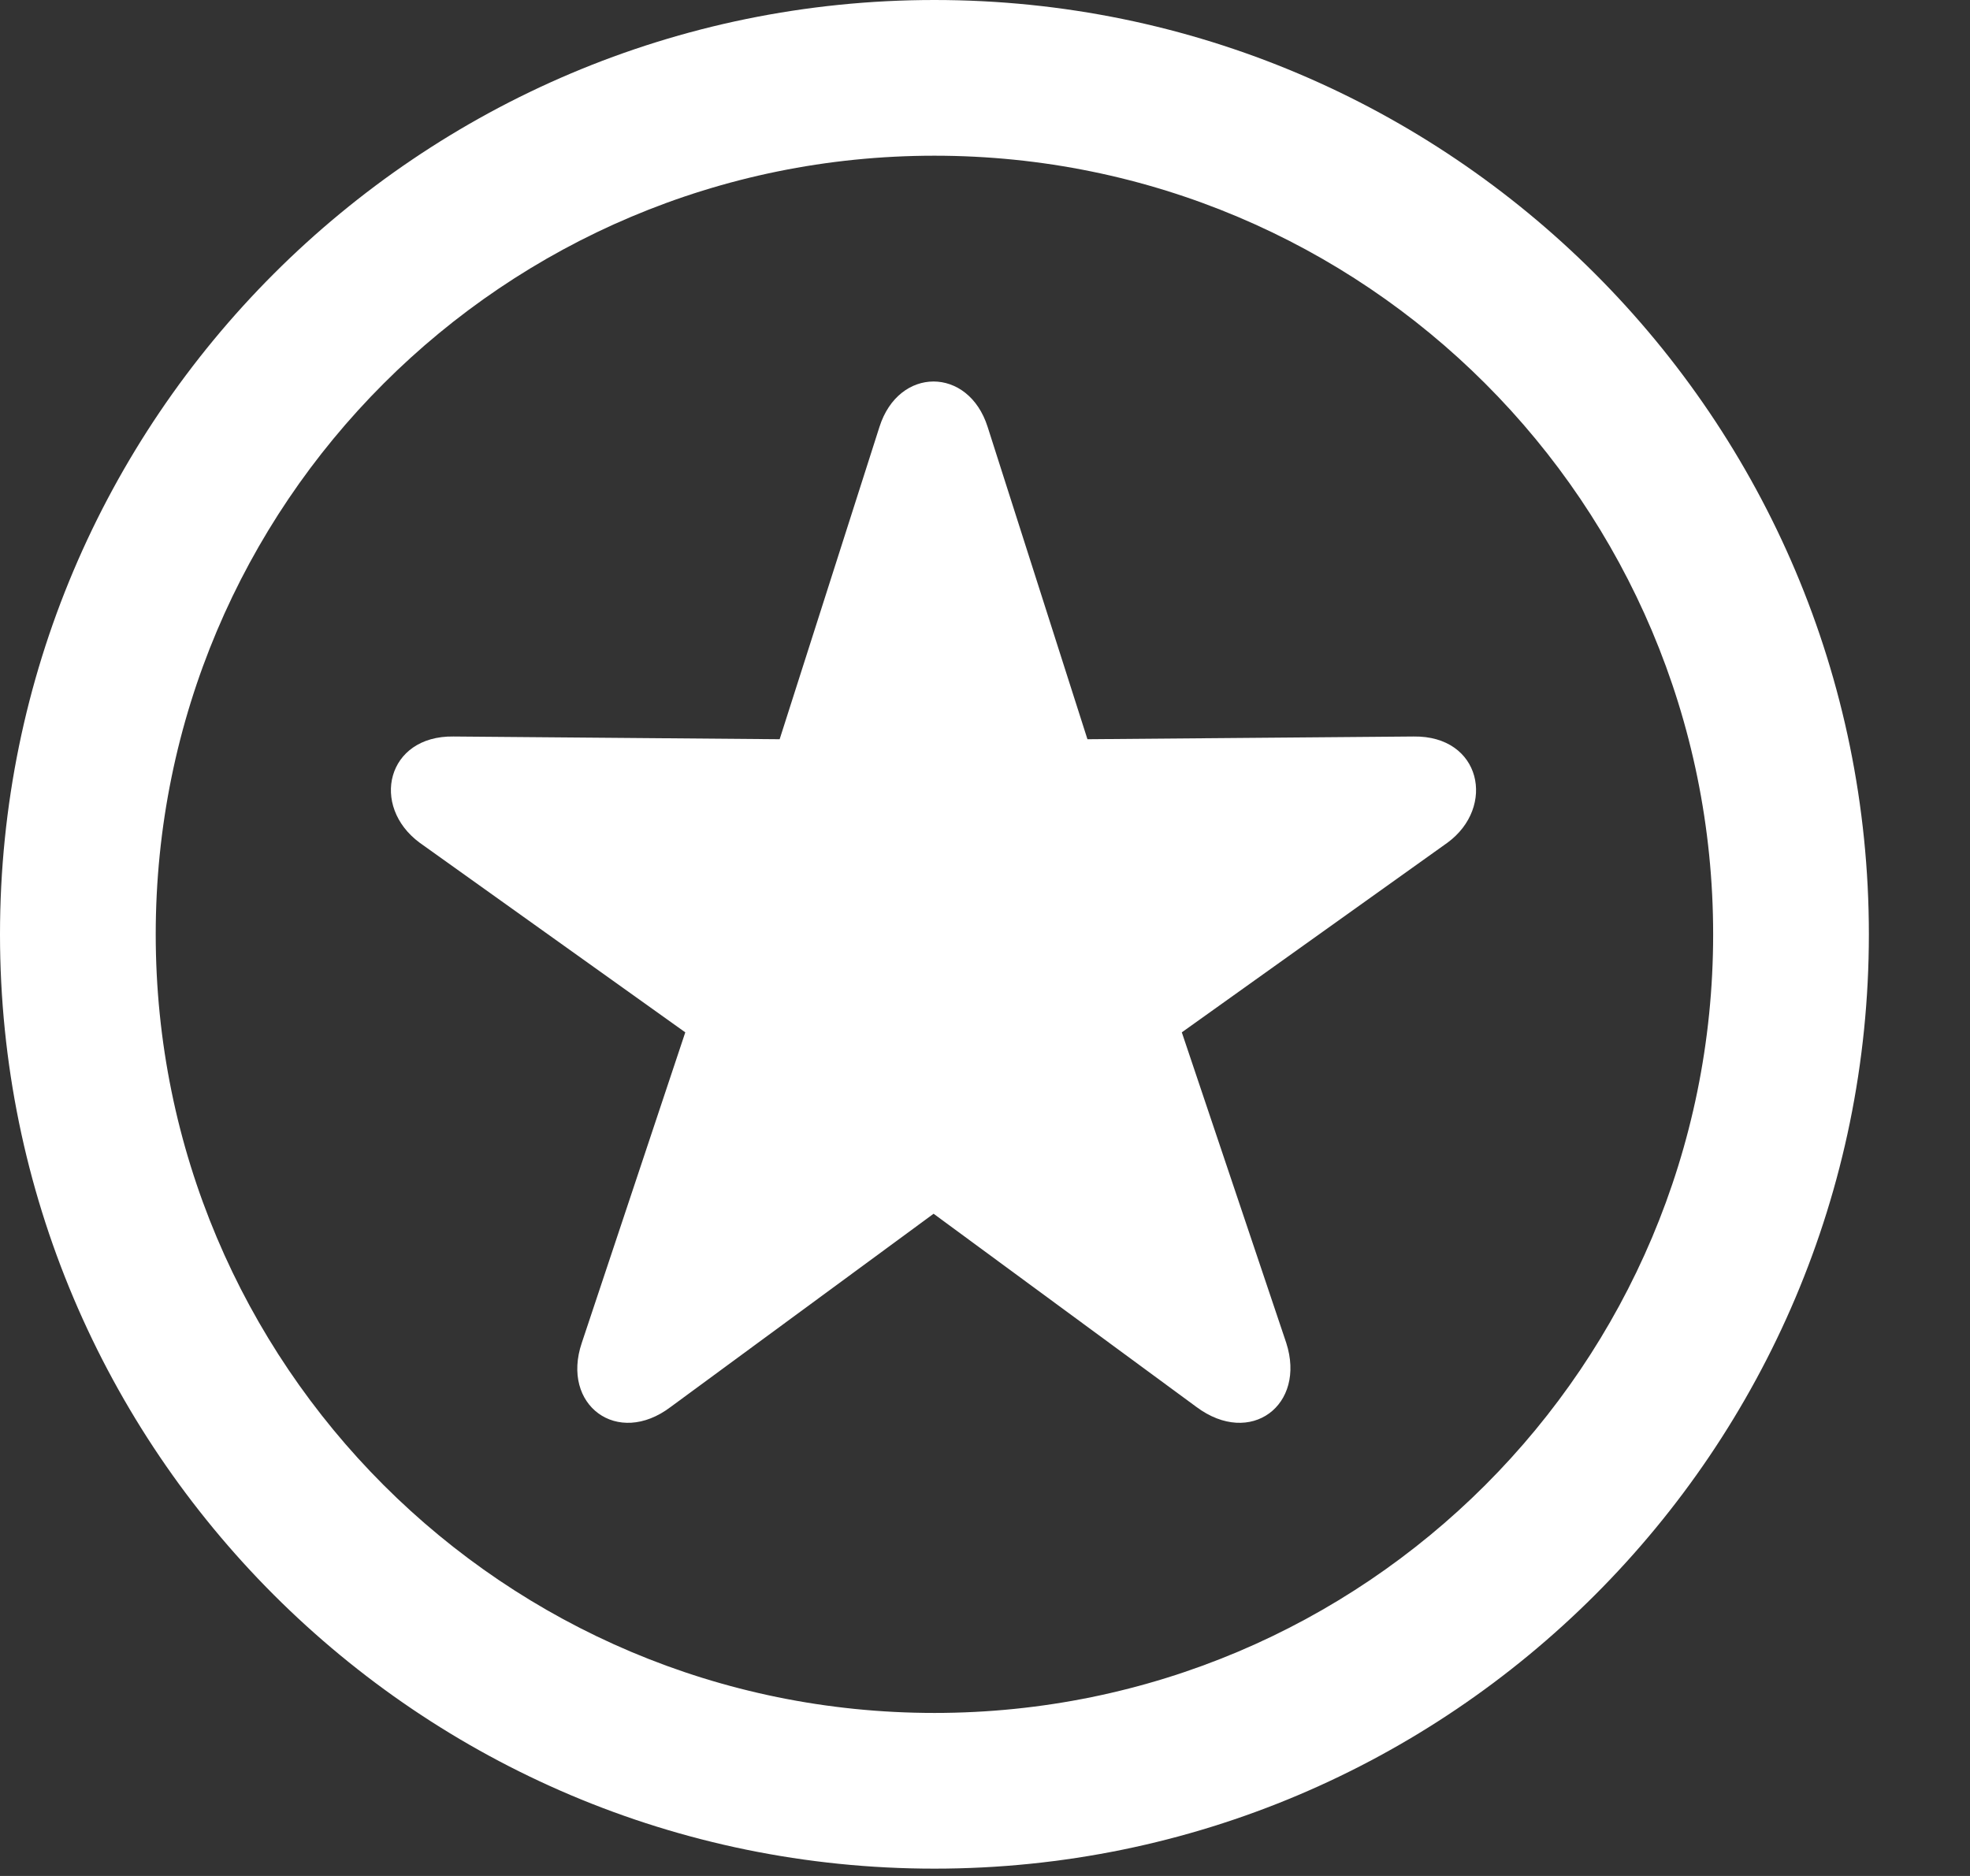
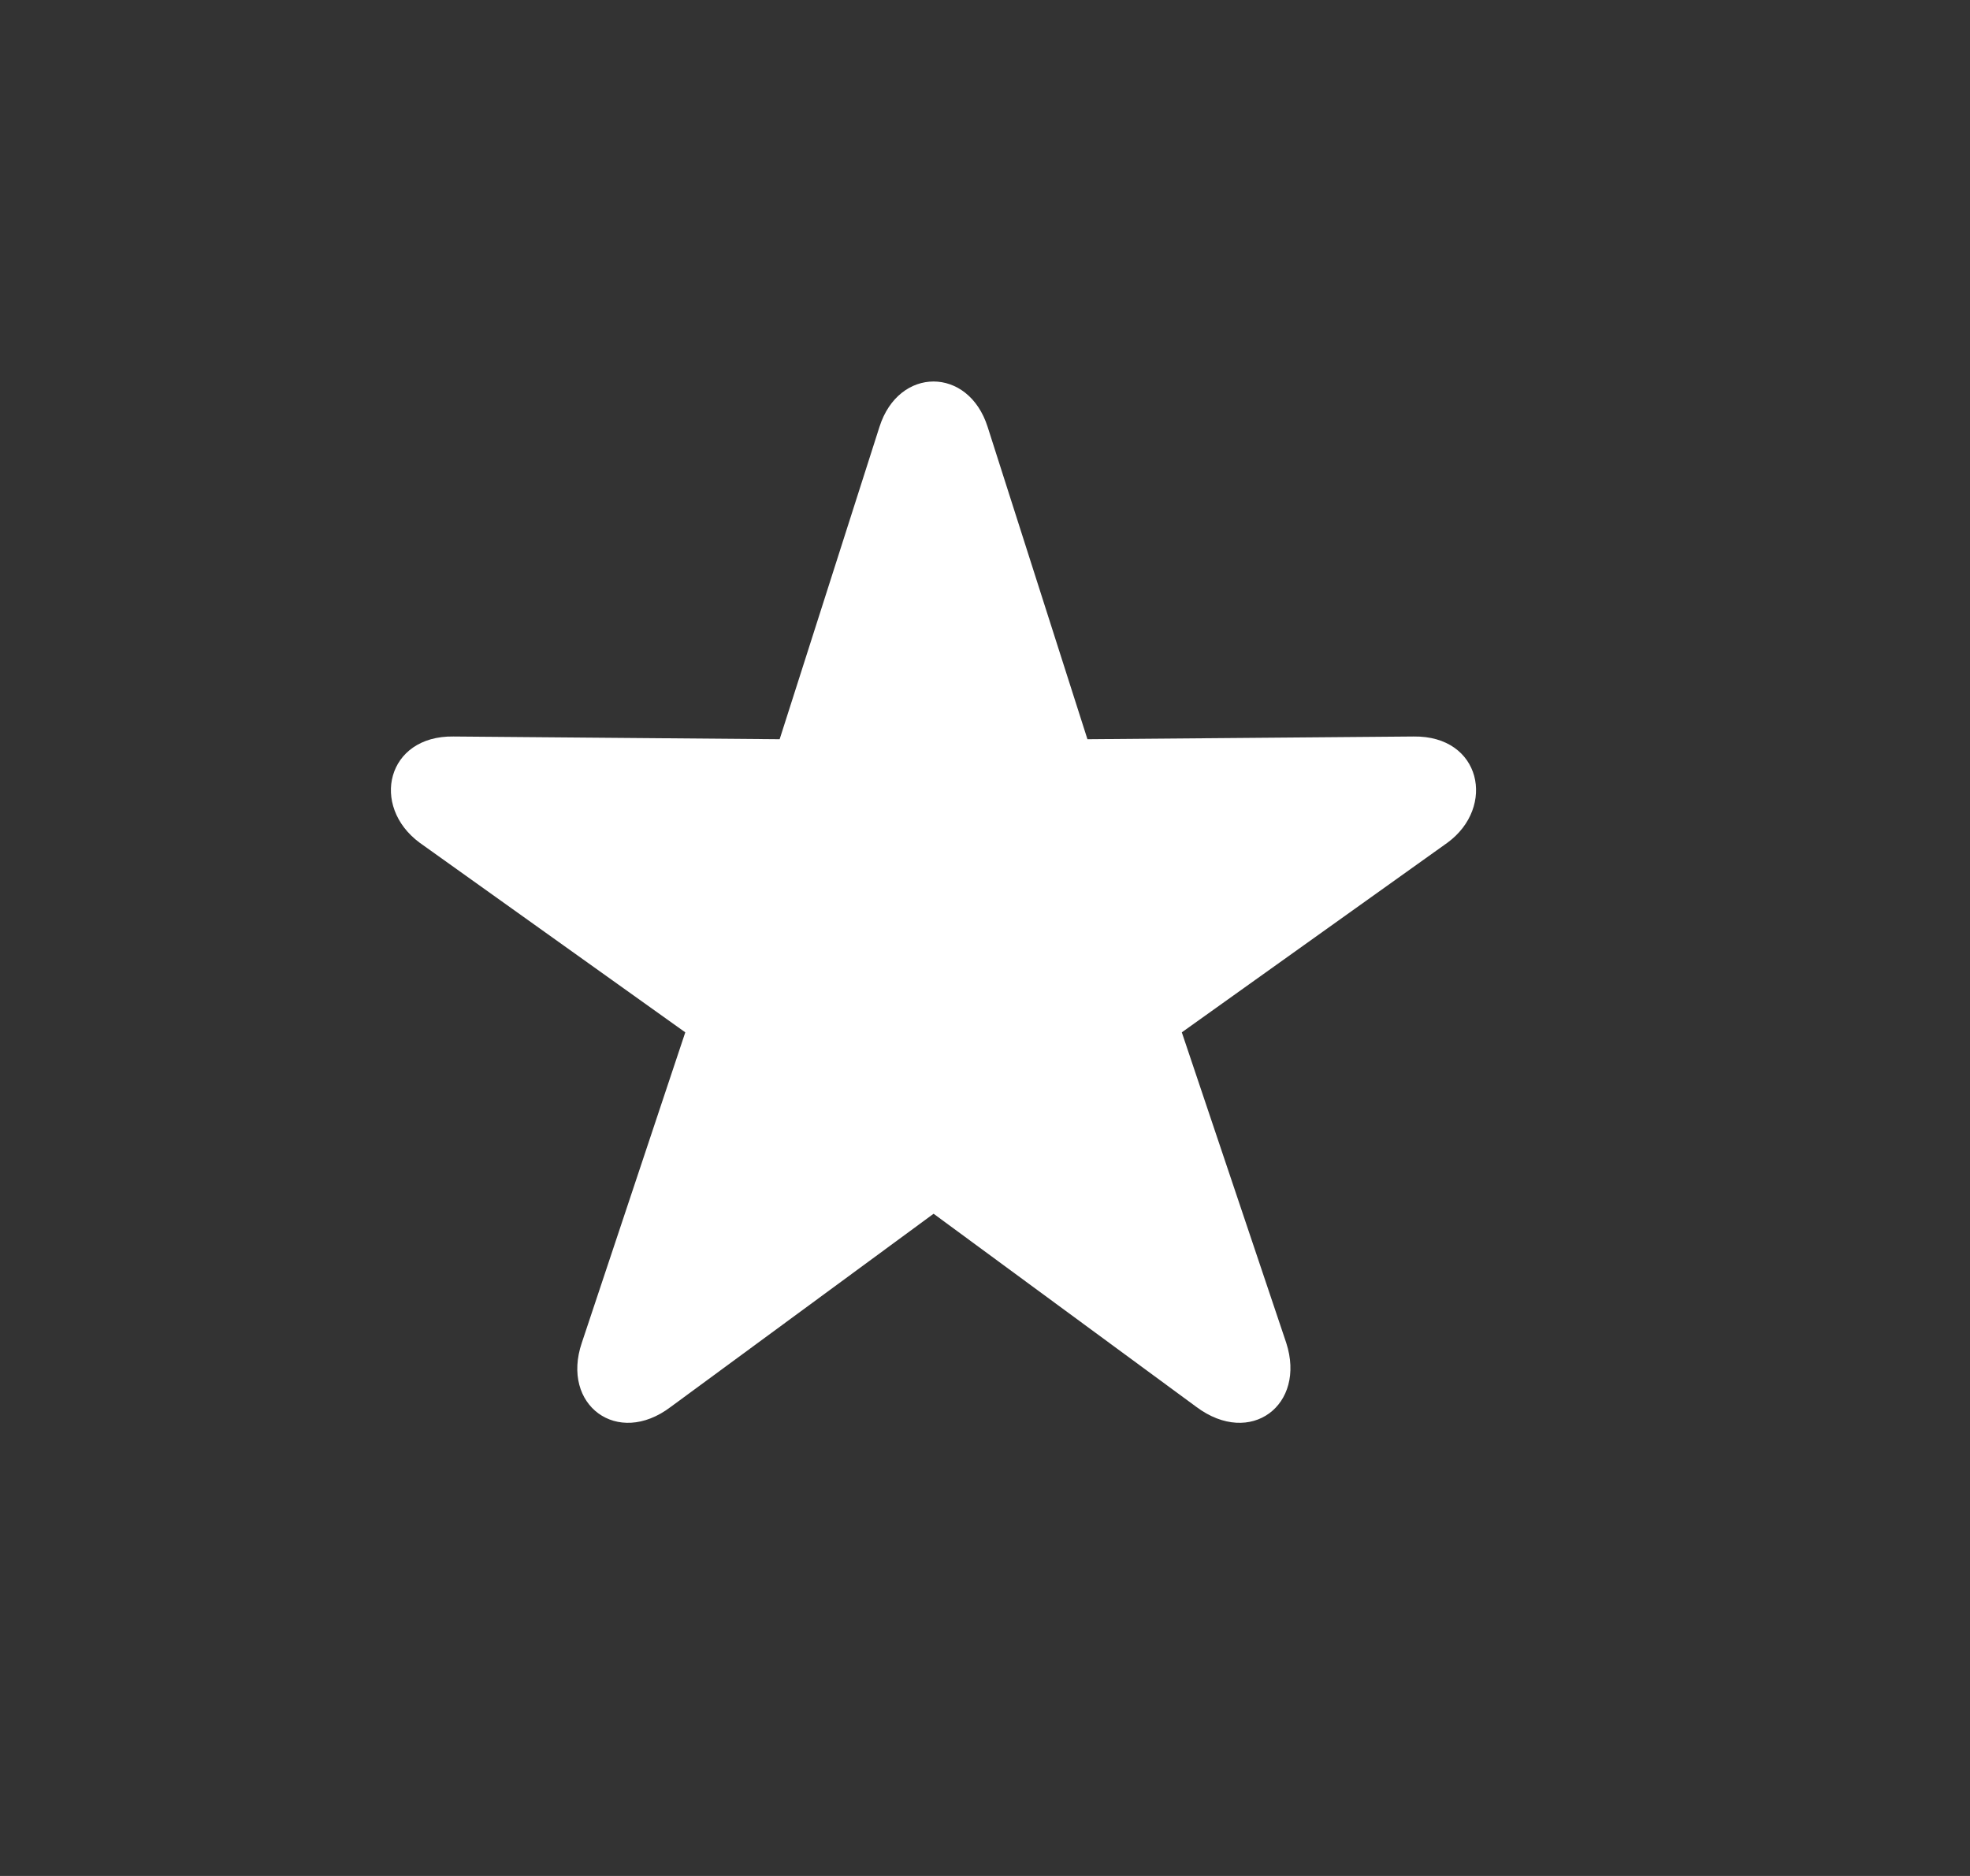
<svg xmlns="http://www.w3.org/2000/svg" width="21" height="20" viewBox="0 0 21 20" fill="none">
  <rect x="0" y="0" width="21" height="20" fill="#333333" stroke="none" />
  <g clip-path="url(#clip0_320_85)">
-     <path d="M9.961 19.922C15.459 19.922 19.922 15.459 19.922 9.961C19.922 4.463 15.459 0 9.961 0C4.463 0 0 4.463 0 9.961C0 15.459 4.463 19.922 9.961 19.922ZM9.961 18.262C5.371 18.262 1.66 14.551 1.66 9.961C1.66 5.371 5.371 1.66 9.961 1.66C14.551 1.66 18.262 5.371 18.262 9.961C18.262 14.551 14.551 18.262 9.961 18.262Z" fill="white" />
    <path d="M7.149 15L9.952 12.94L12.754 15C13.331 15.43 13.926 14.98 13.711 14.316L12.598 11.006L15.43 8.984C15.948 8.604 15.791 7.842 15.069 7.852L11.592 7.881L10.528 4.551C10.323 3.906 9.58 3.906 9.375 4.551L8.311 7.881L4.834 7.852C4.121 7.842 3.946 8.594 4.473 8.984L7.305 11.006L6.202 14.316C5.977 14.98 6.582 15.43 7.149 15Z" fill="white" />
  </g>
  <defs>
    <clipPath id="clip0_320_85">
      <rect width="20.283" height="19.932" fill="white" />
    </clipPath>
  </defs>
</svg>